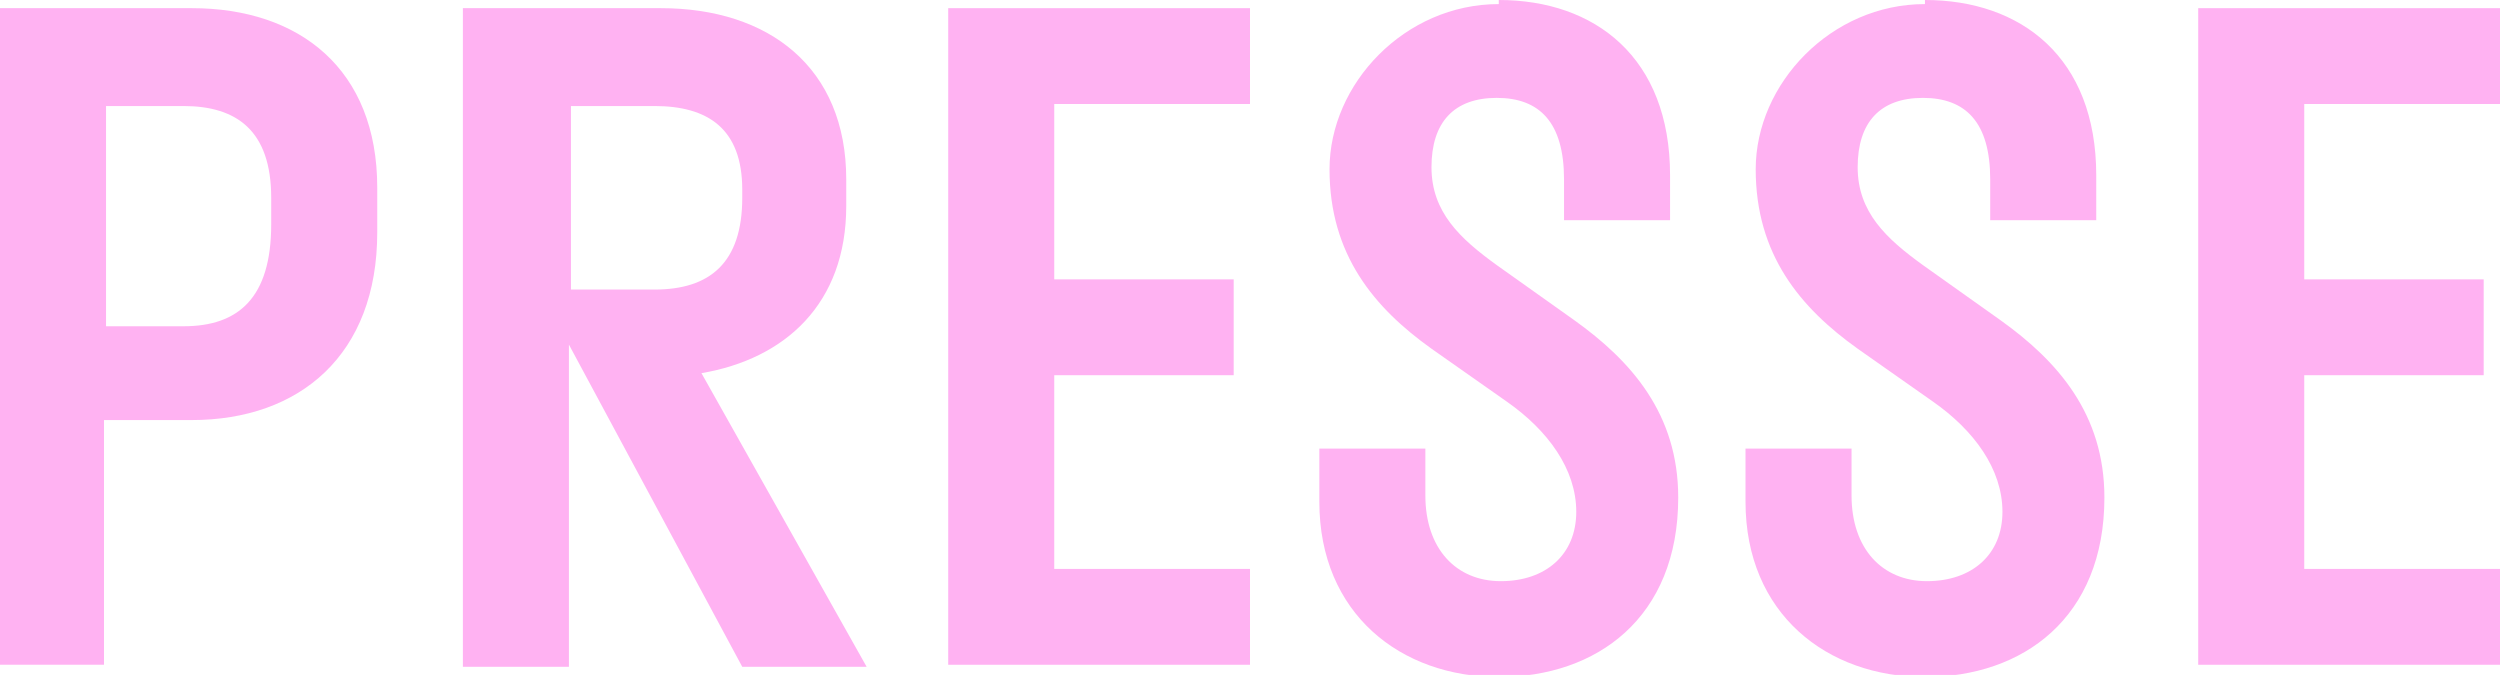
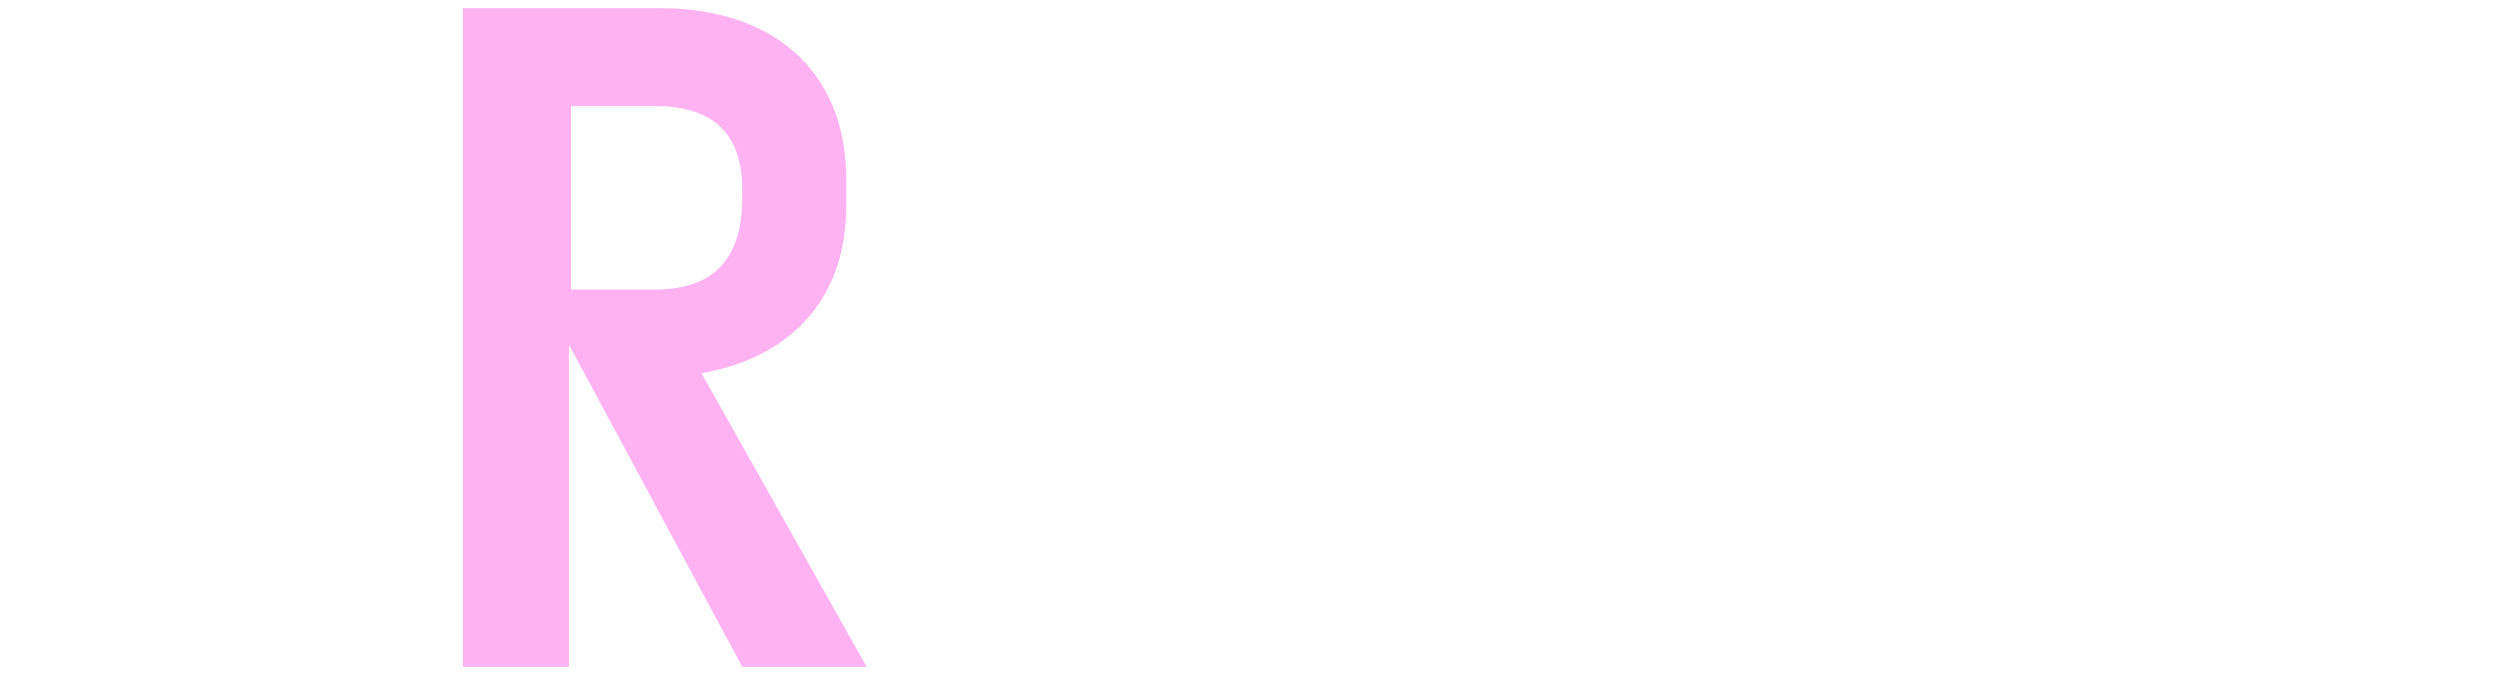
<svg xmlns="http://www.w3.org/2000/svg" id="Calque_1" data-name="Calque 1" version="1.1" viewBox="0 0 122.6 33.1">
  <defs>
    <style>
      .cls-1 {
        fill: #ffb2f2;
        stroke-width: 0px;
      }
    </style>
  </defs>
-   <path class="cls-1" d="M0,.4h9.4c5.3,0,9.1,3,9.1,8.8v2.2c0,6-3.8,9.2-9.1,9.2h-4.3v12H0V.4ZM5.2,5.2v10.8h3.8c2.7,0,4.3-1.4,4.3-5v-1.3c0-3.3-1.7-4.5-4.3-4.5h-3.8Z" />
  <path class="cls-1" d="M36.4,32.7l-8.5-15.8v15.8h-5.2V.4h9.7c5.3,0,9.1,2.9,9.1,8.4v1.3c0,4.8-3,7.5-7.1,8.2l8.1,14.4h-6.2ZM28,5.2v9h4.1c2.7,0,4.3-1.3,4.3-4.5v-.4c0-3-1.7-4.1-4.3-4.1h-4.1Z" />
-   <path class="cls-1" d="M46.5.4h14.8v4.7h-9.6v8.6h8.8v4.7h-8.8v9.5h9.6v4.7h-14.8V.4Z" />
-   <path class="cls-1" d="M73.5,0C78.2,0,81.9,2.8,81.9,8.6v2.2h-5.2v-2c0-2.8-1.2-4-3.3-4s-3.2,1.2-3.2,3.4,1.4,3.5,3.2,4.8l3.8,2.7c2.8,2,5.1,4.6,5.1,8.7,0,5.9-4,8.8-8.8,8.8s-8.8-3.1-8.8-8.6v-2.6h5.2v2.3c0,2.6,1.5,4.2,3.7,4.2s3.7-1.3,3.7-3.4-1.4-4-3.4-5.4l-3.7-2.6c-2.8-2-5-4.6-5-8.8s3.7-8.1,8.3-8.1h0Z" />
-   <path class="cls-1" d="M94.4,0C99.1,0,102.8,2.8,102.8,8.6v2.2h-5.2v-2c0-2.8-1.2-4-3.3-4s-3.2,1.2-3.2,3.4,1.4,3.5,3.2,4.8l3.8,2.7c2.8,2,5.1,4.6,5.1,8.7,0,5.9-4,8.8-8.8,8.8s-8.8-3.1-8.8-8.6v-2.6h5.2v2.3c0,2.6,1.5,4.2,3.7,4.2s3.7-1.3,3.7-3.4-1.4-4-3.4-5.4l-3.7-2.6c-2.8-2-5-4.6-5-8.8s3.7-8.1,8.3-8.1h0Z" />
-   <path class="cls-1" d="M107.8.4h14.8v4.7h-9.6v8.6h8.8v4.7h-8.8v9.5h9.6v4.7h-14.8V.4Z" />
</svg>